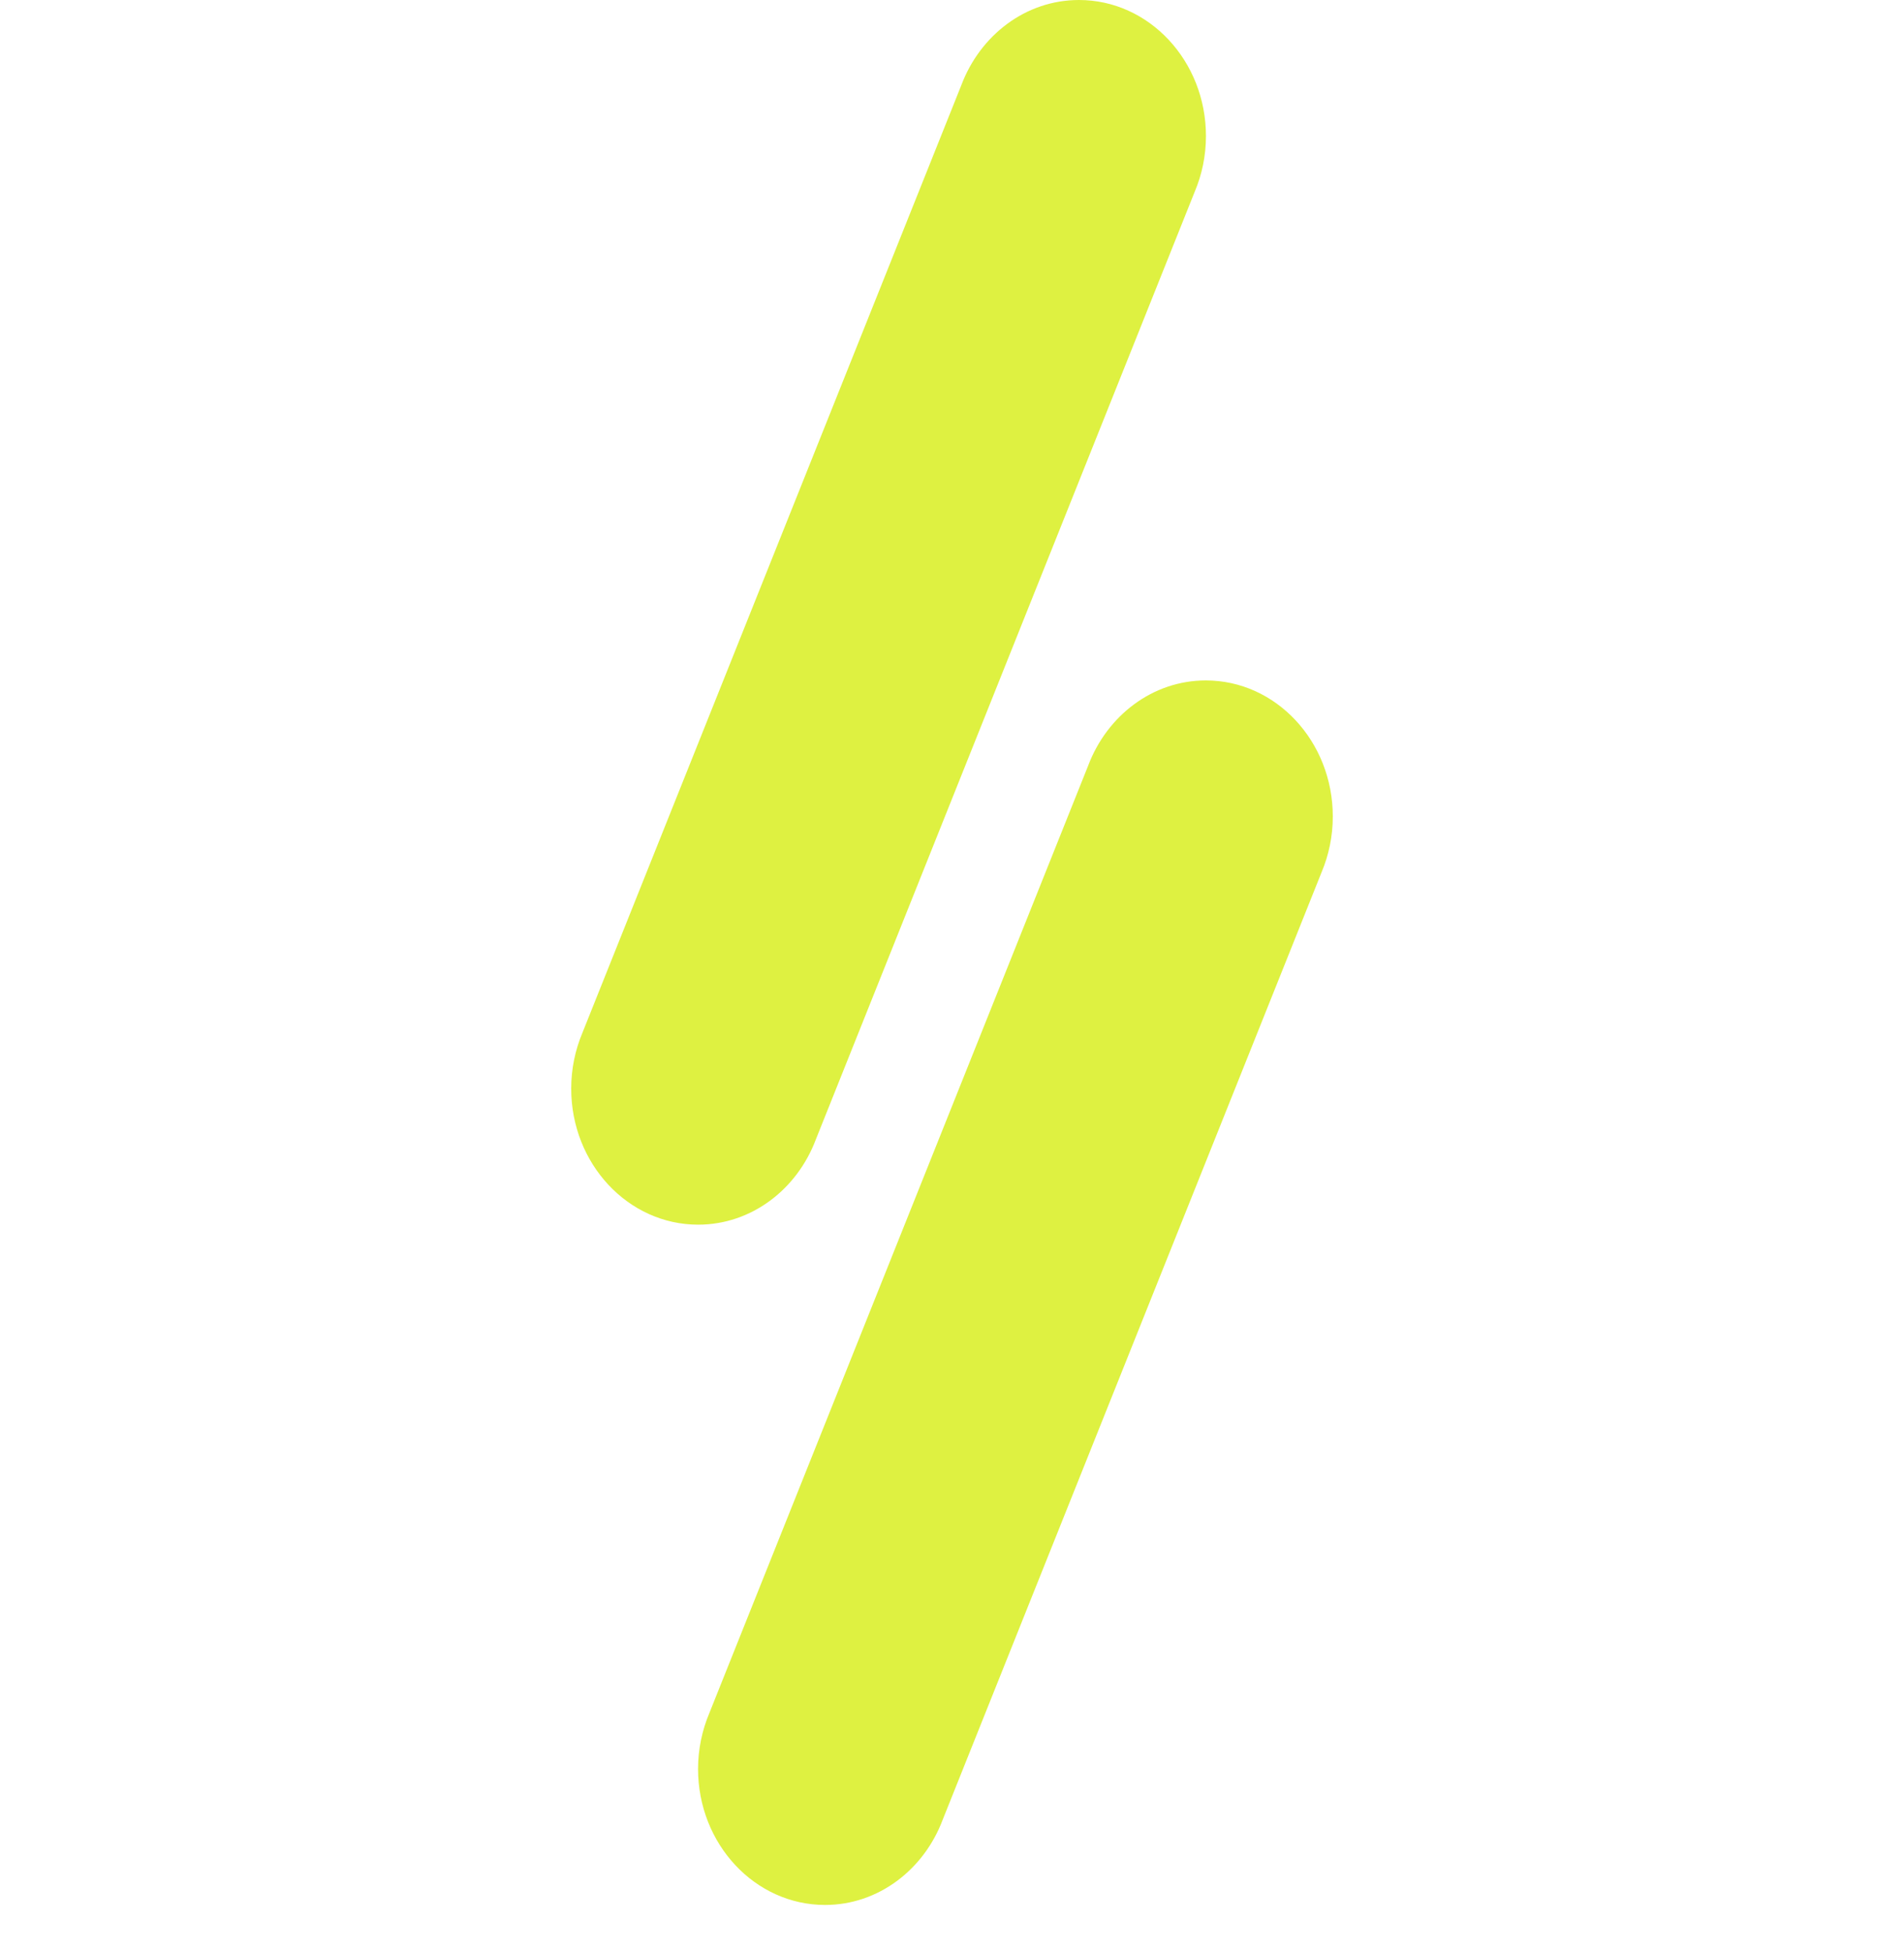
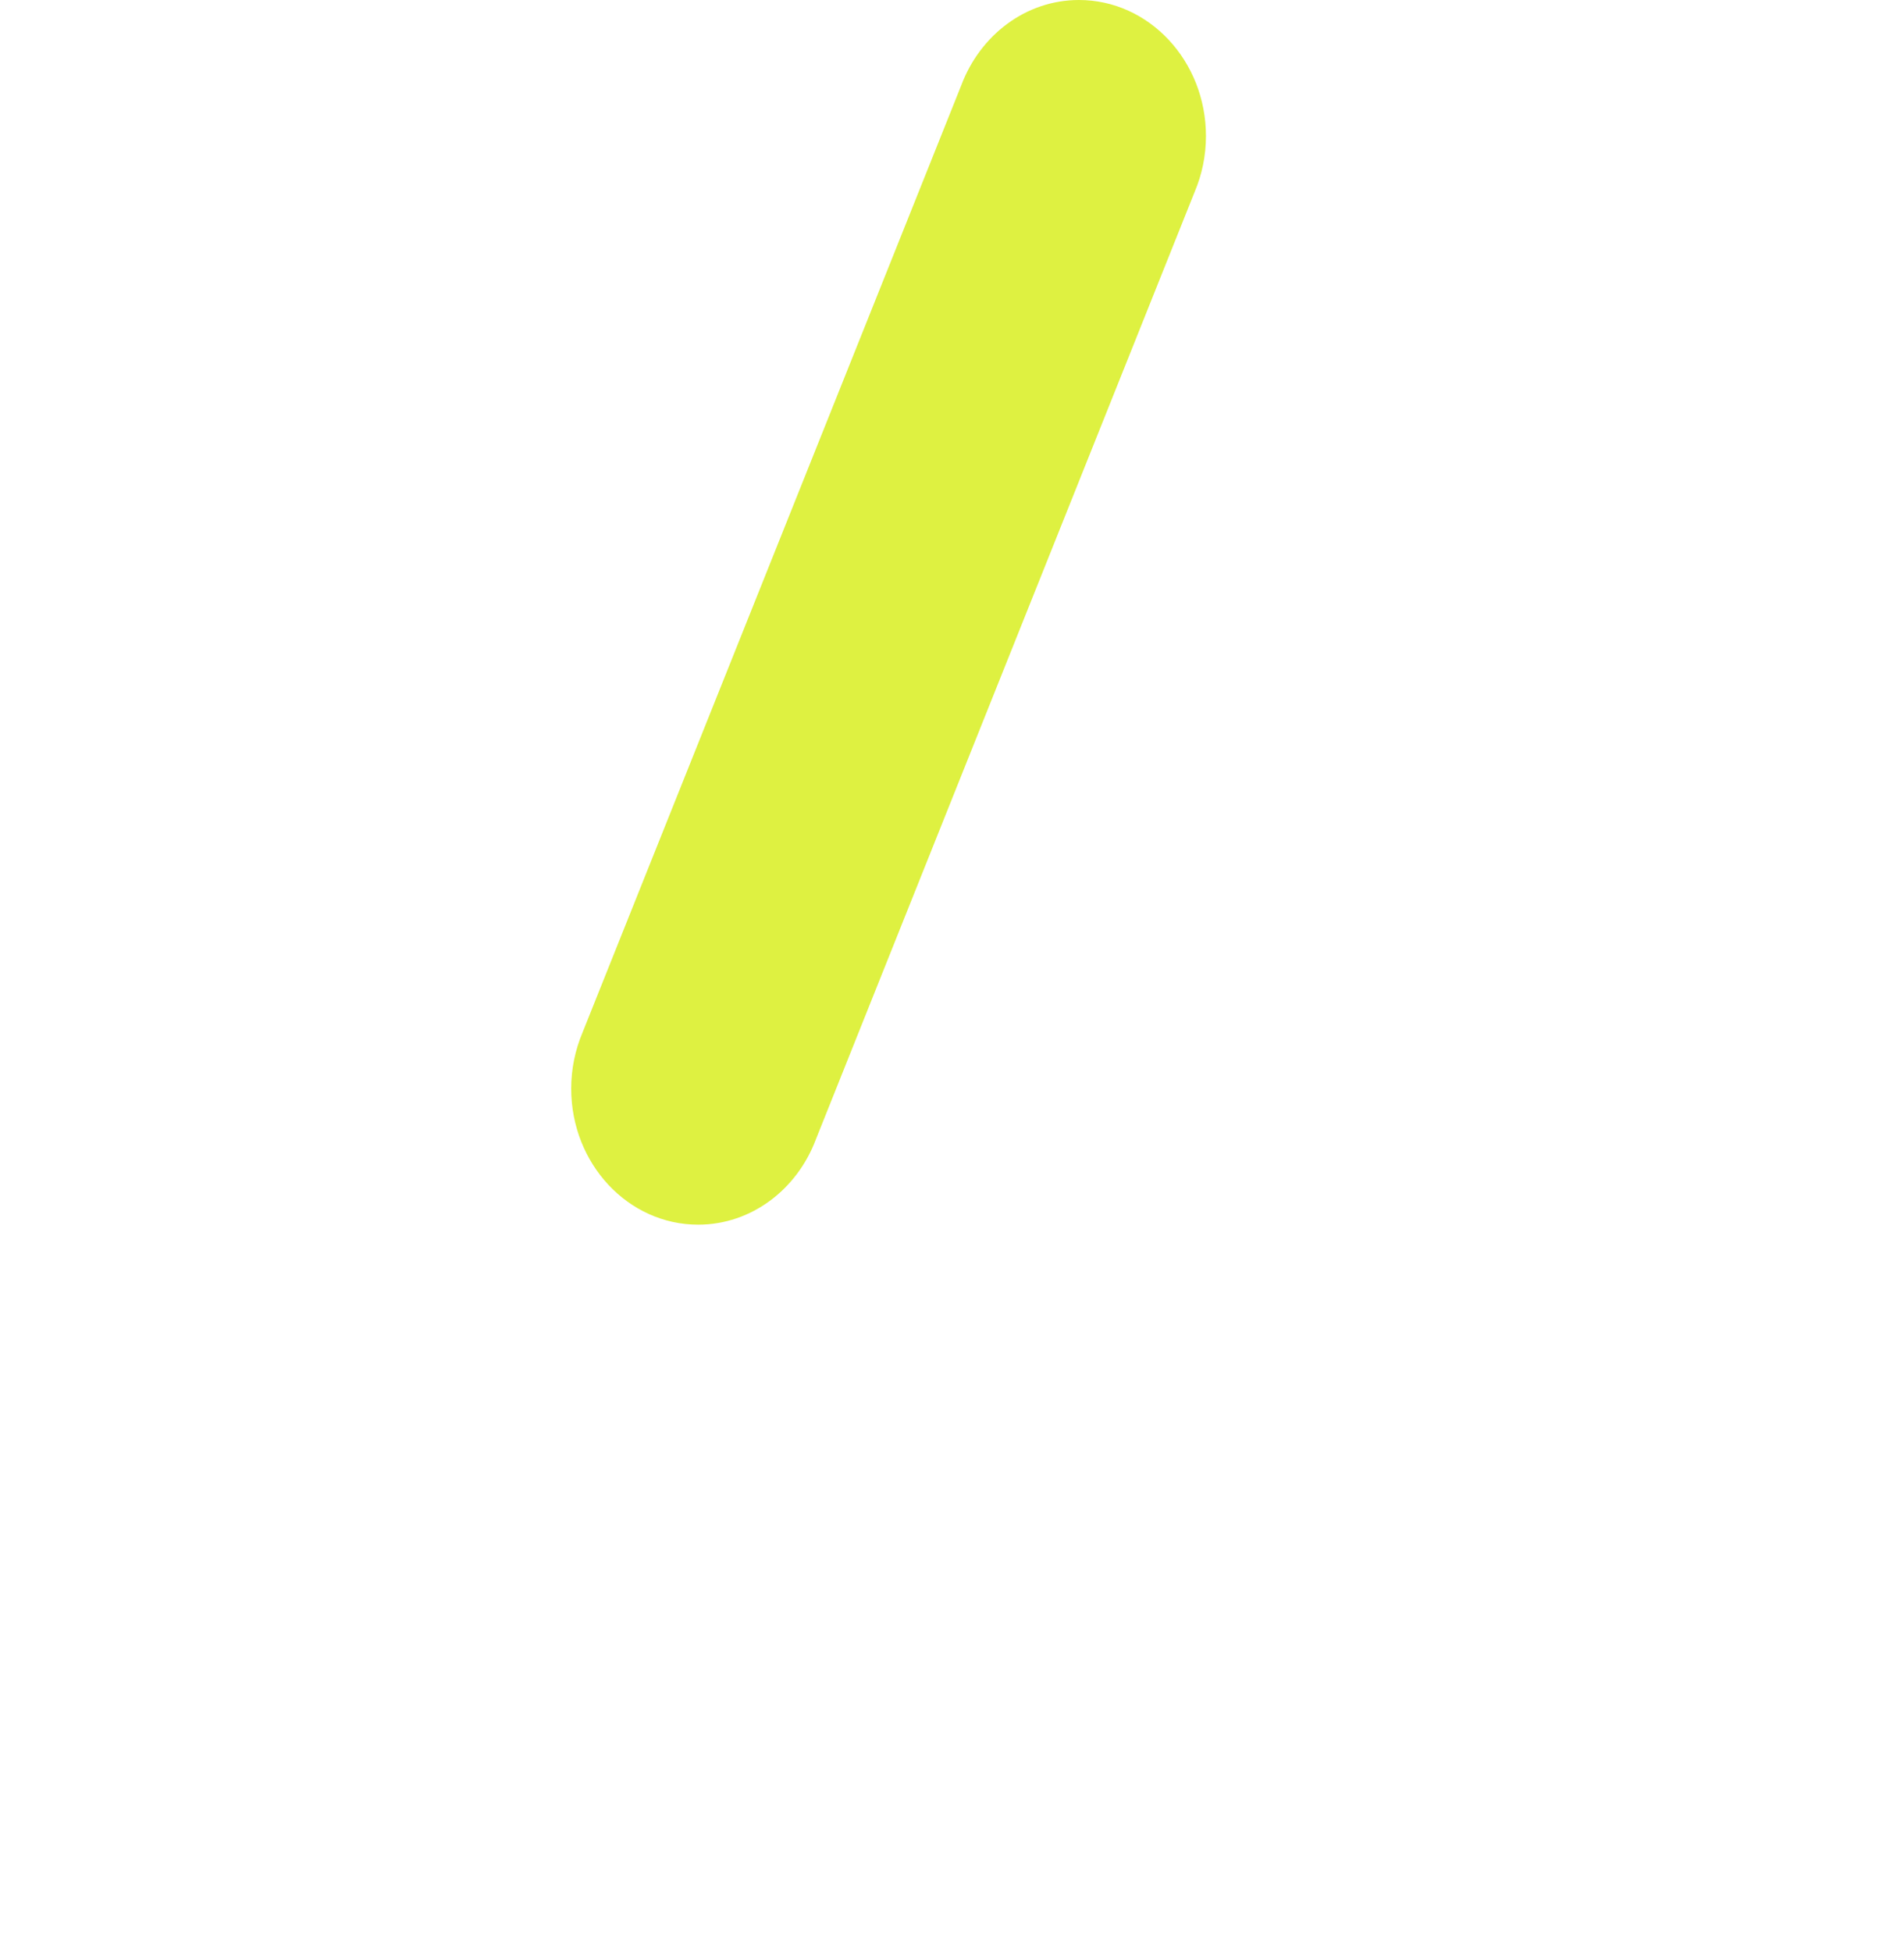
<svg xmlns="http://www.w3.org/2000/svg" fill="none" viewBox="0 0 40 41" height="41" width="40">
-   <path fill="#DEF141" d="M14.9 35.98C14.751 36.336 14.665 36.731 14.665 37.147C14.665 38.724 15.86 40.004 17.333 40.004C18.453 40.004 19.411 39.262 19.805 38.213L27.766 18.313C27.915 17.958 28 17.562 28 17.147C28 15.569 26.805 14.289 25.333 14.289C24.213 14.289 23.255 15.031 22.86 16.08L14.9 35.98Z" />
  <path fill="#DEF141" d="M12.234 21.693C12.085 22.049 12 22.444 12 22.86C12 24.438 13.195 25.718 14.667 25.718C15.787 25.718 16.746 24.976 17.14 23.927L25.1 4.024C25.25 3.669 25.335 3.273 25.335 2.858C25.335 1.28 24.14 0 22.667 0C21.547 0 20.589 0.742 20.195 1.791L12.234 21.693Z" />
</svg>